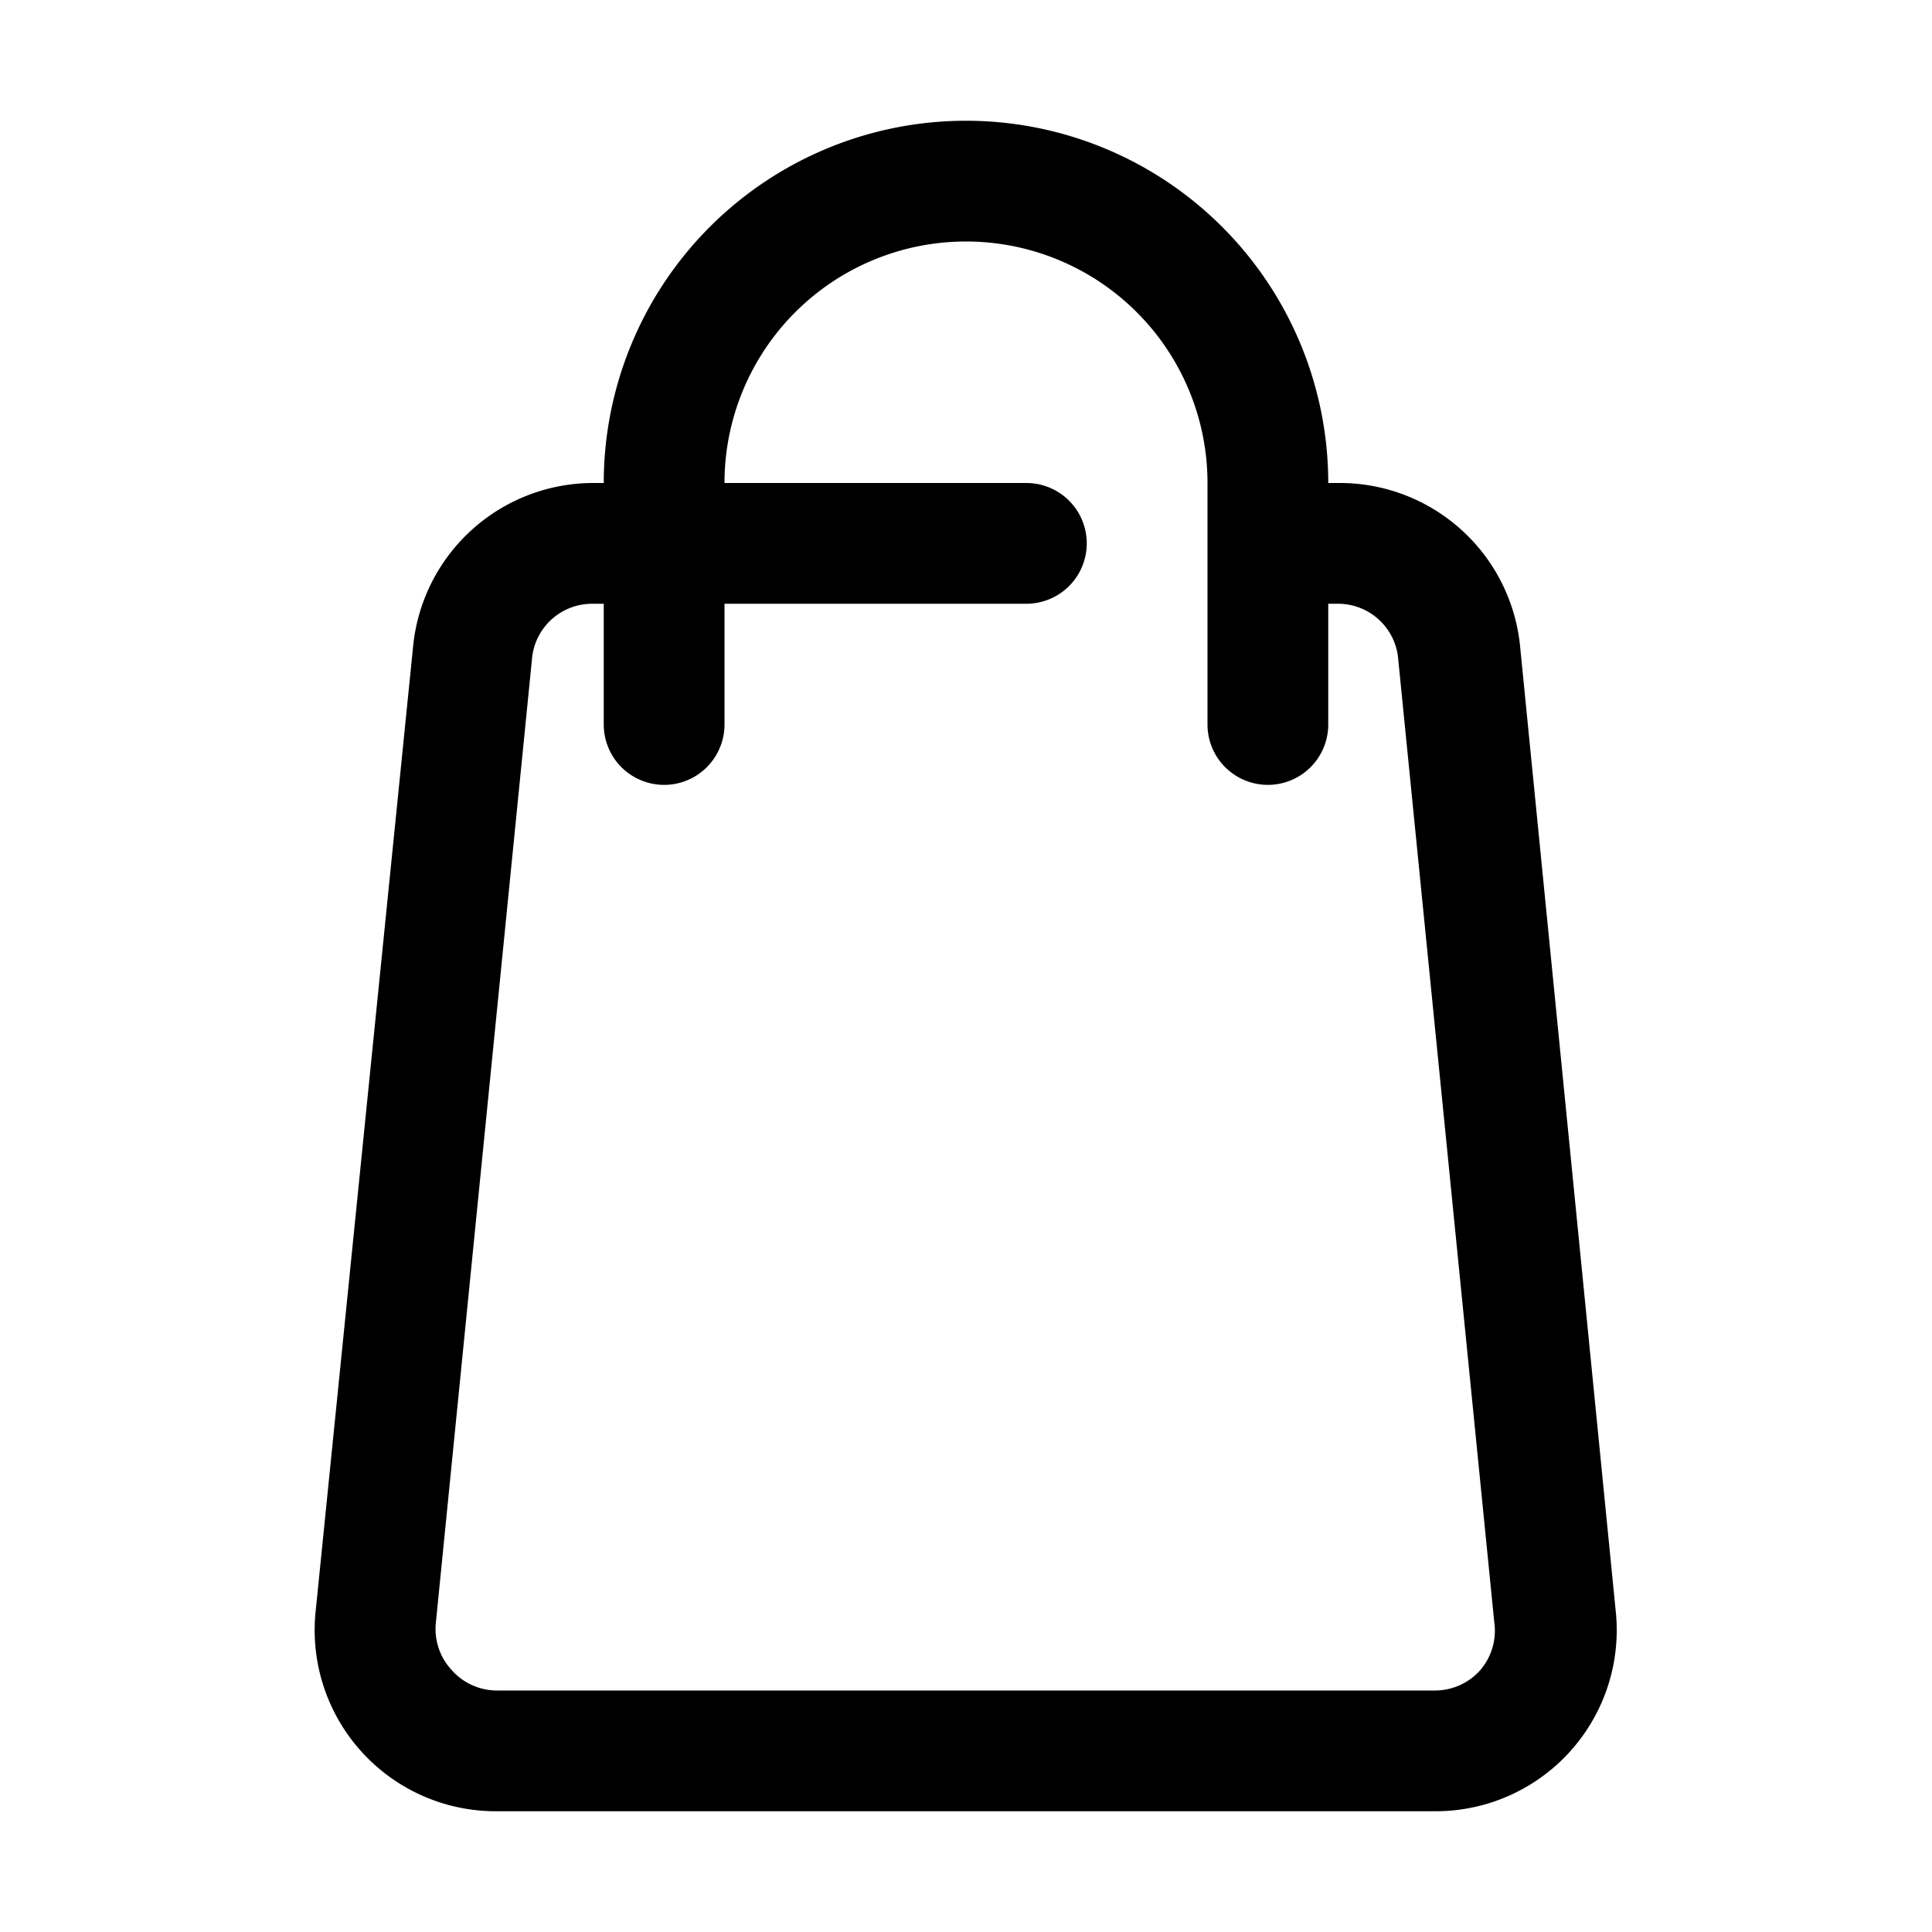
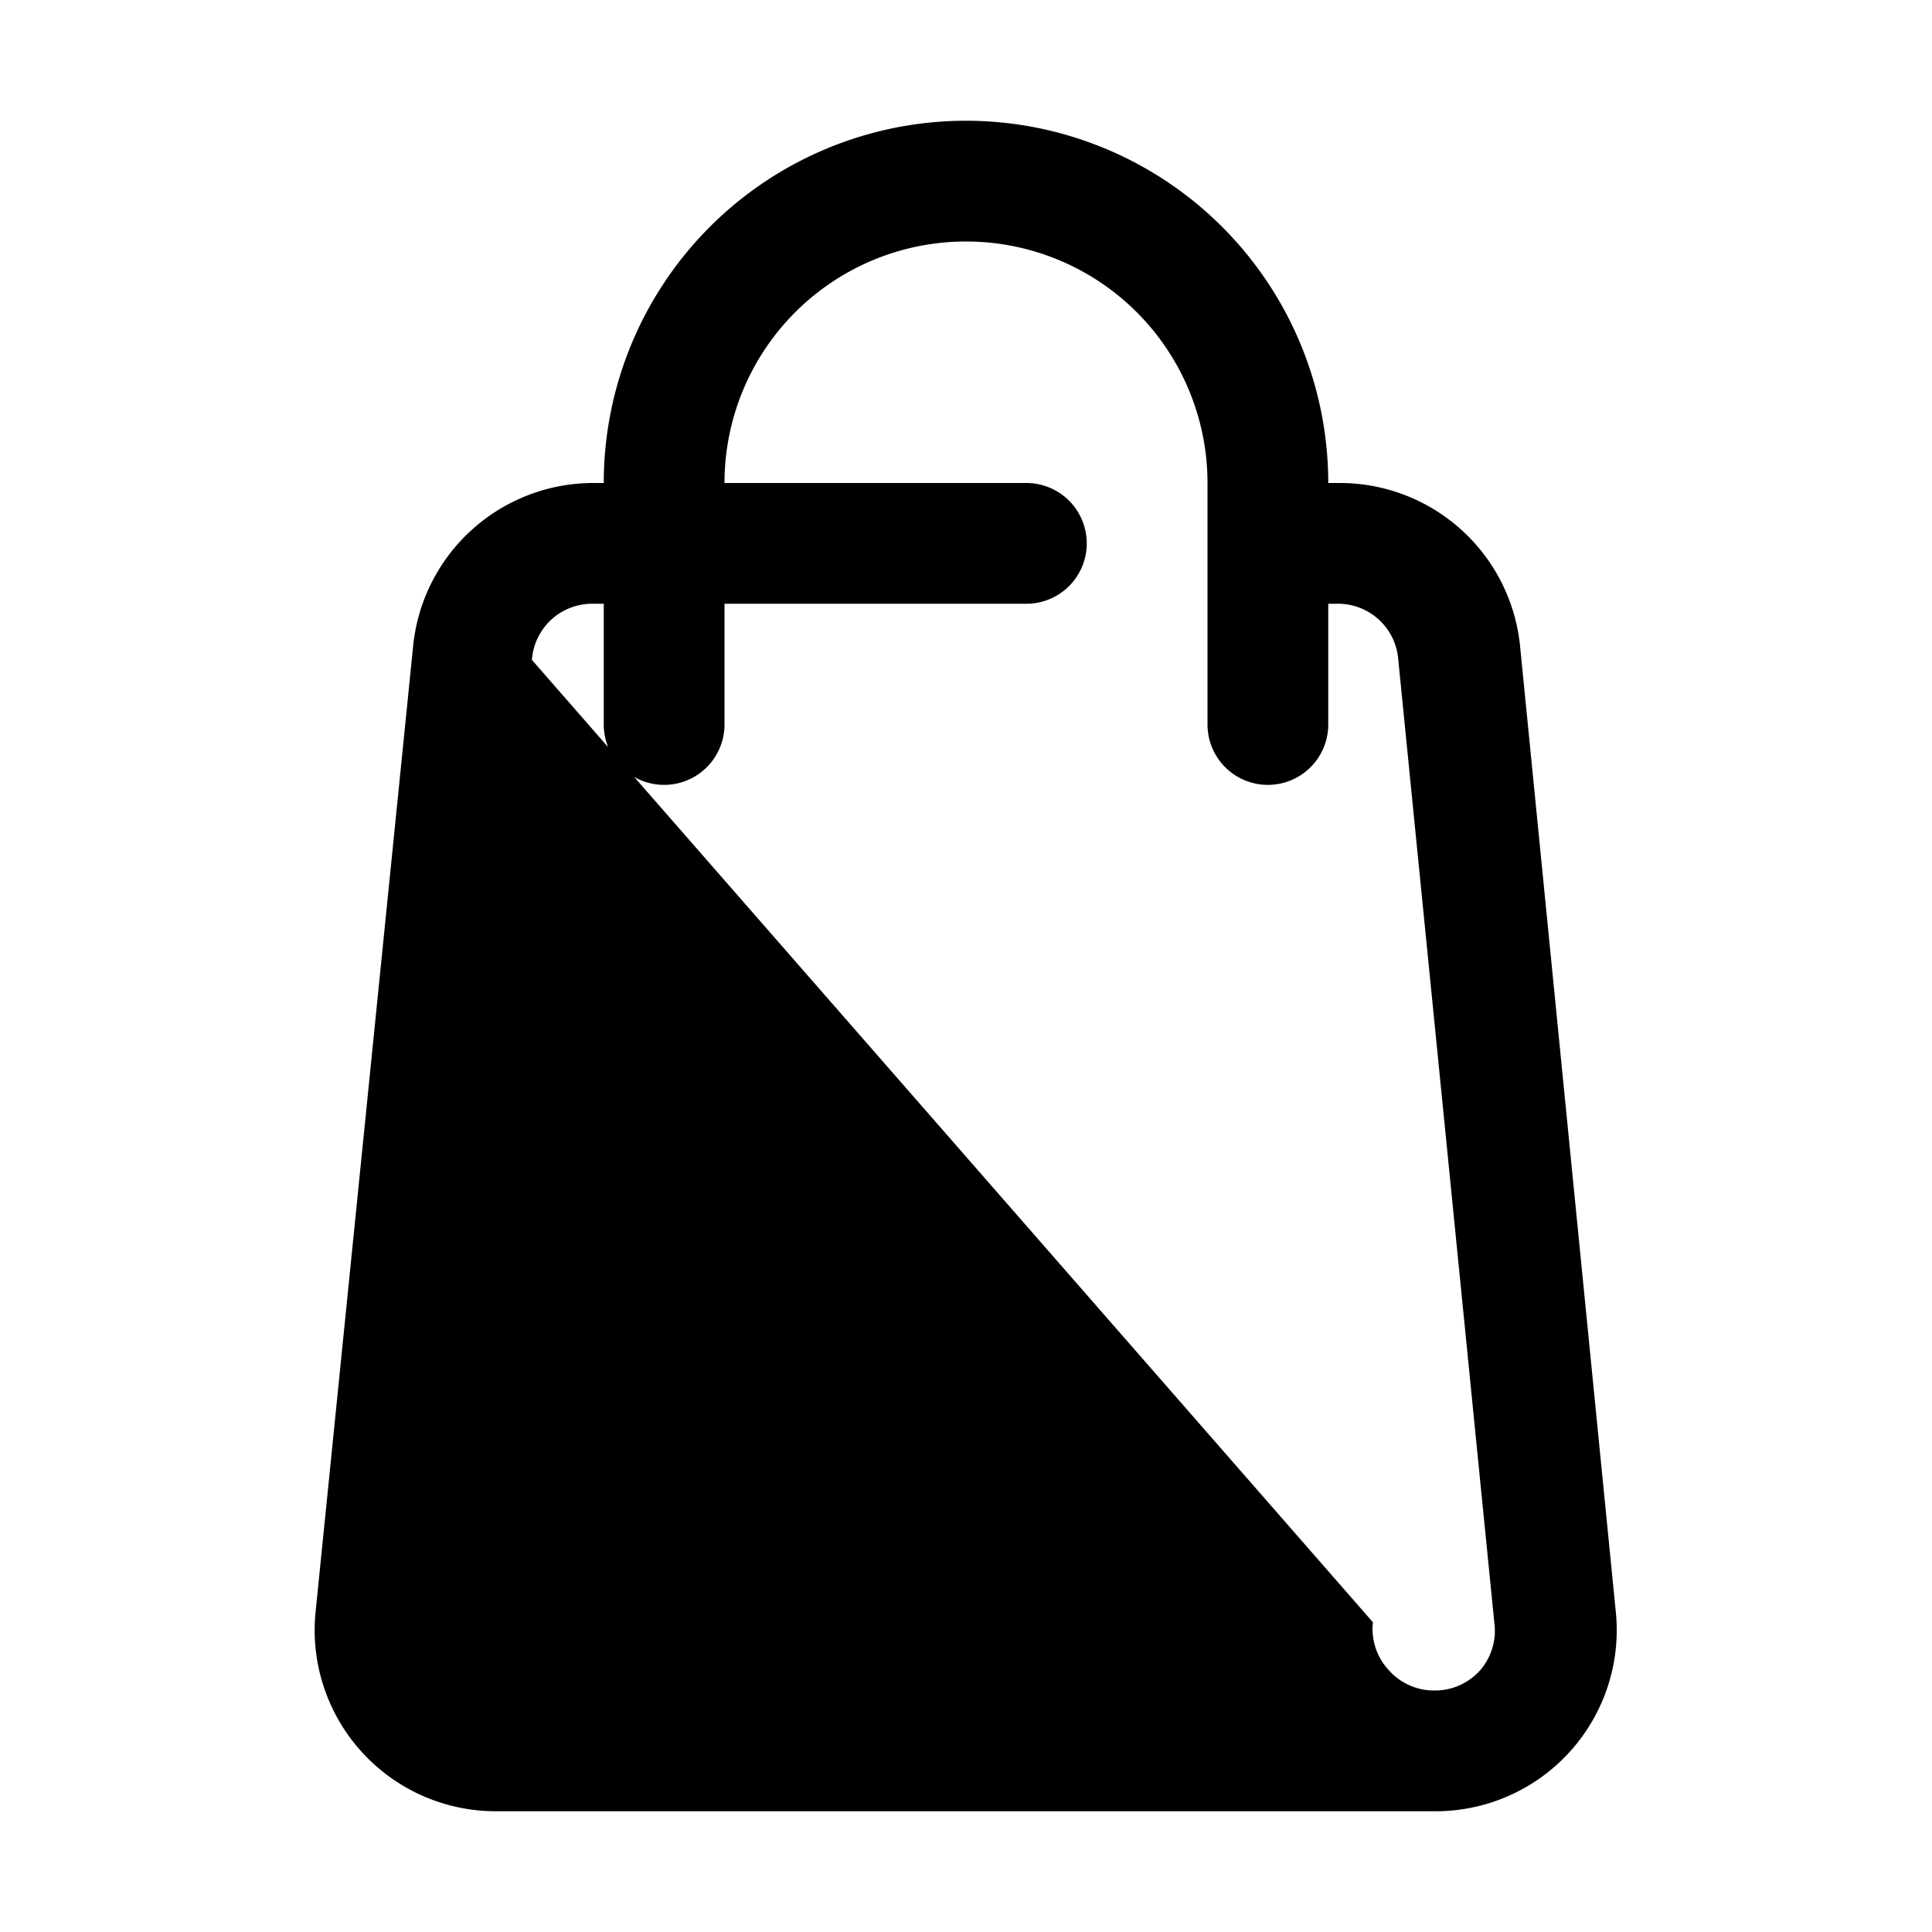
<svg xmlns="http://www.w3.org/2000/svg" viewBox="0 0 32 32">
  <g id="shopping_bag" data-name="shopping bag">
-     <path d="M25.18,10.73a3,3,0,0,0-3-2.73H22A6,6,0,0,0,10,8H9.84a3,3,0,0,0-3,2.73L5.23,26.67a3,3,0,0,0,3,3.33H23.76a3,3,0,0,0,3-3.33Zm-.66,16.93a1,1,0,0,1-.76.34H8.24a1,1,0,0,1-.76-.34,1,1,0,0,1-.26-.79L8.81,10.93a1,1,0,0,1,1-.93H10v2a1,1,0,0,0,2,0V10h5a1,1,0,0,0,0-2H12a4,4,0,0,1,8,0v4a1,1,0,0,0,2,0V10h.16a1,1,0,0,1,1,.93l1.59,15.94A1,1,0,0,1,24.52,27.66Z" />
+     <path d="M25.18,10.73a3,3,0,0,0-3-2.73H22A6,6,0,0,0,10,8H9.84a3,3,0,0,0-3,2.73L5.23,26.67a3,3,0,0,0,3,3.33H23.76a3,3,0,0,0,3-3.33Zm-.66,16.93a1,1,0,0,1-.76.34a1,1,0,0,1-.76-.34,1,1,0,0,1-.26-.79L8.81,10.93a1,1,0,0,1,1-.93H10v2a1,1,0,0,0,2,0V10h5a1,1,0,0,0,0-2H12a4,4,0,0,1,8,0v4a1,1,0,0,0,2,0V10h.16a1,1,0,0,1,1,.93l1.59,15.94A1,1,0,0,1,24.52,27.66Z" />
  </g>
</svg>